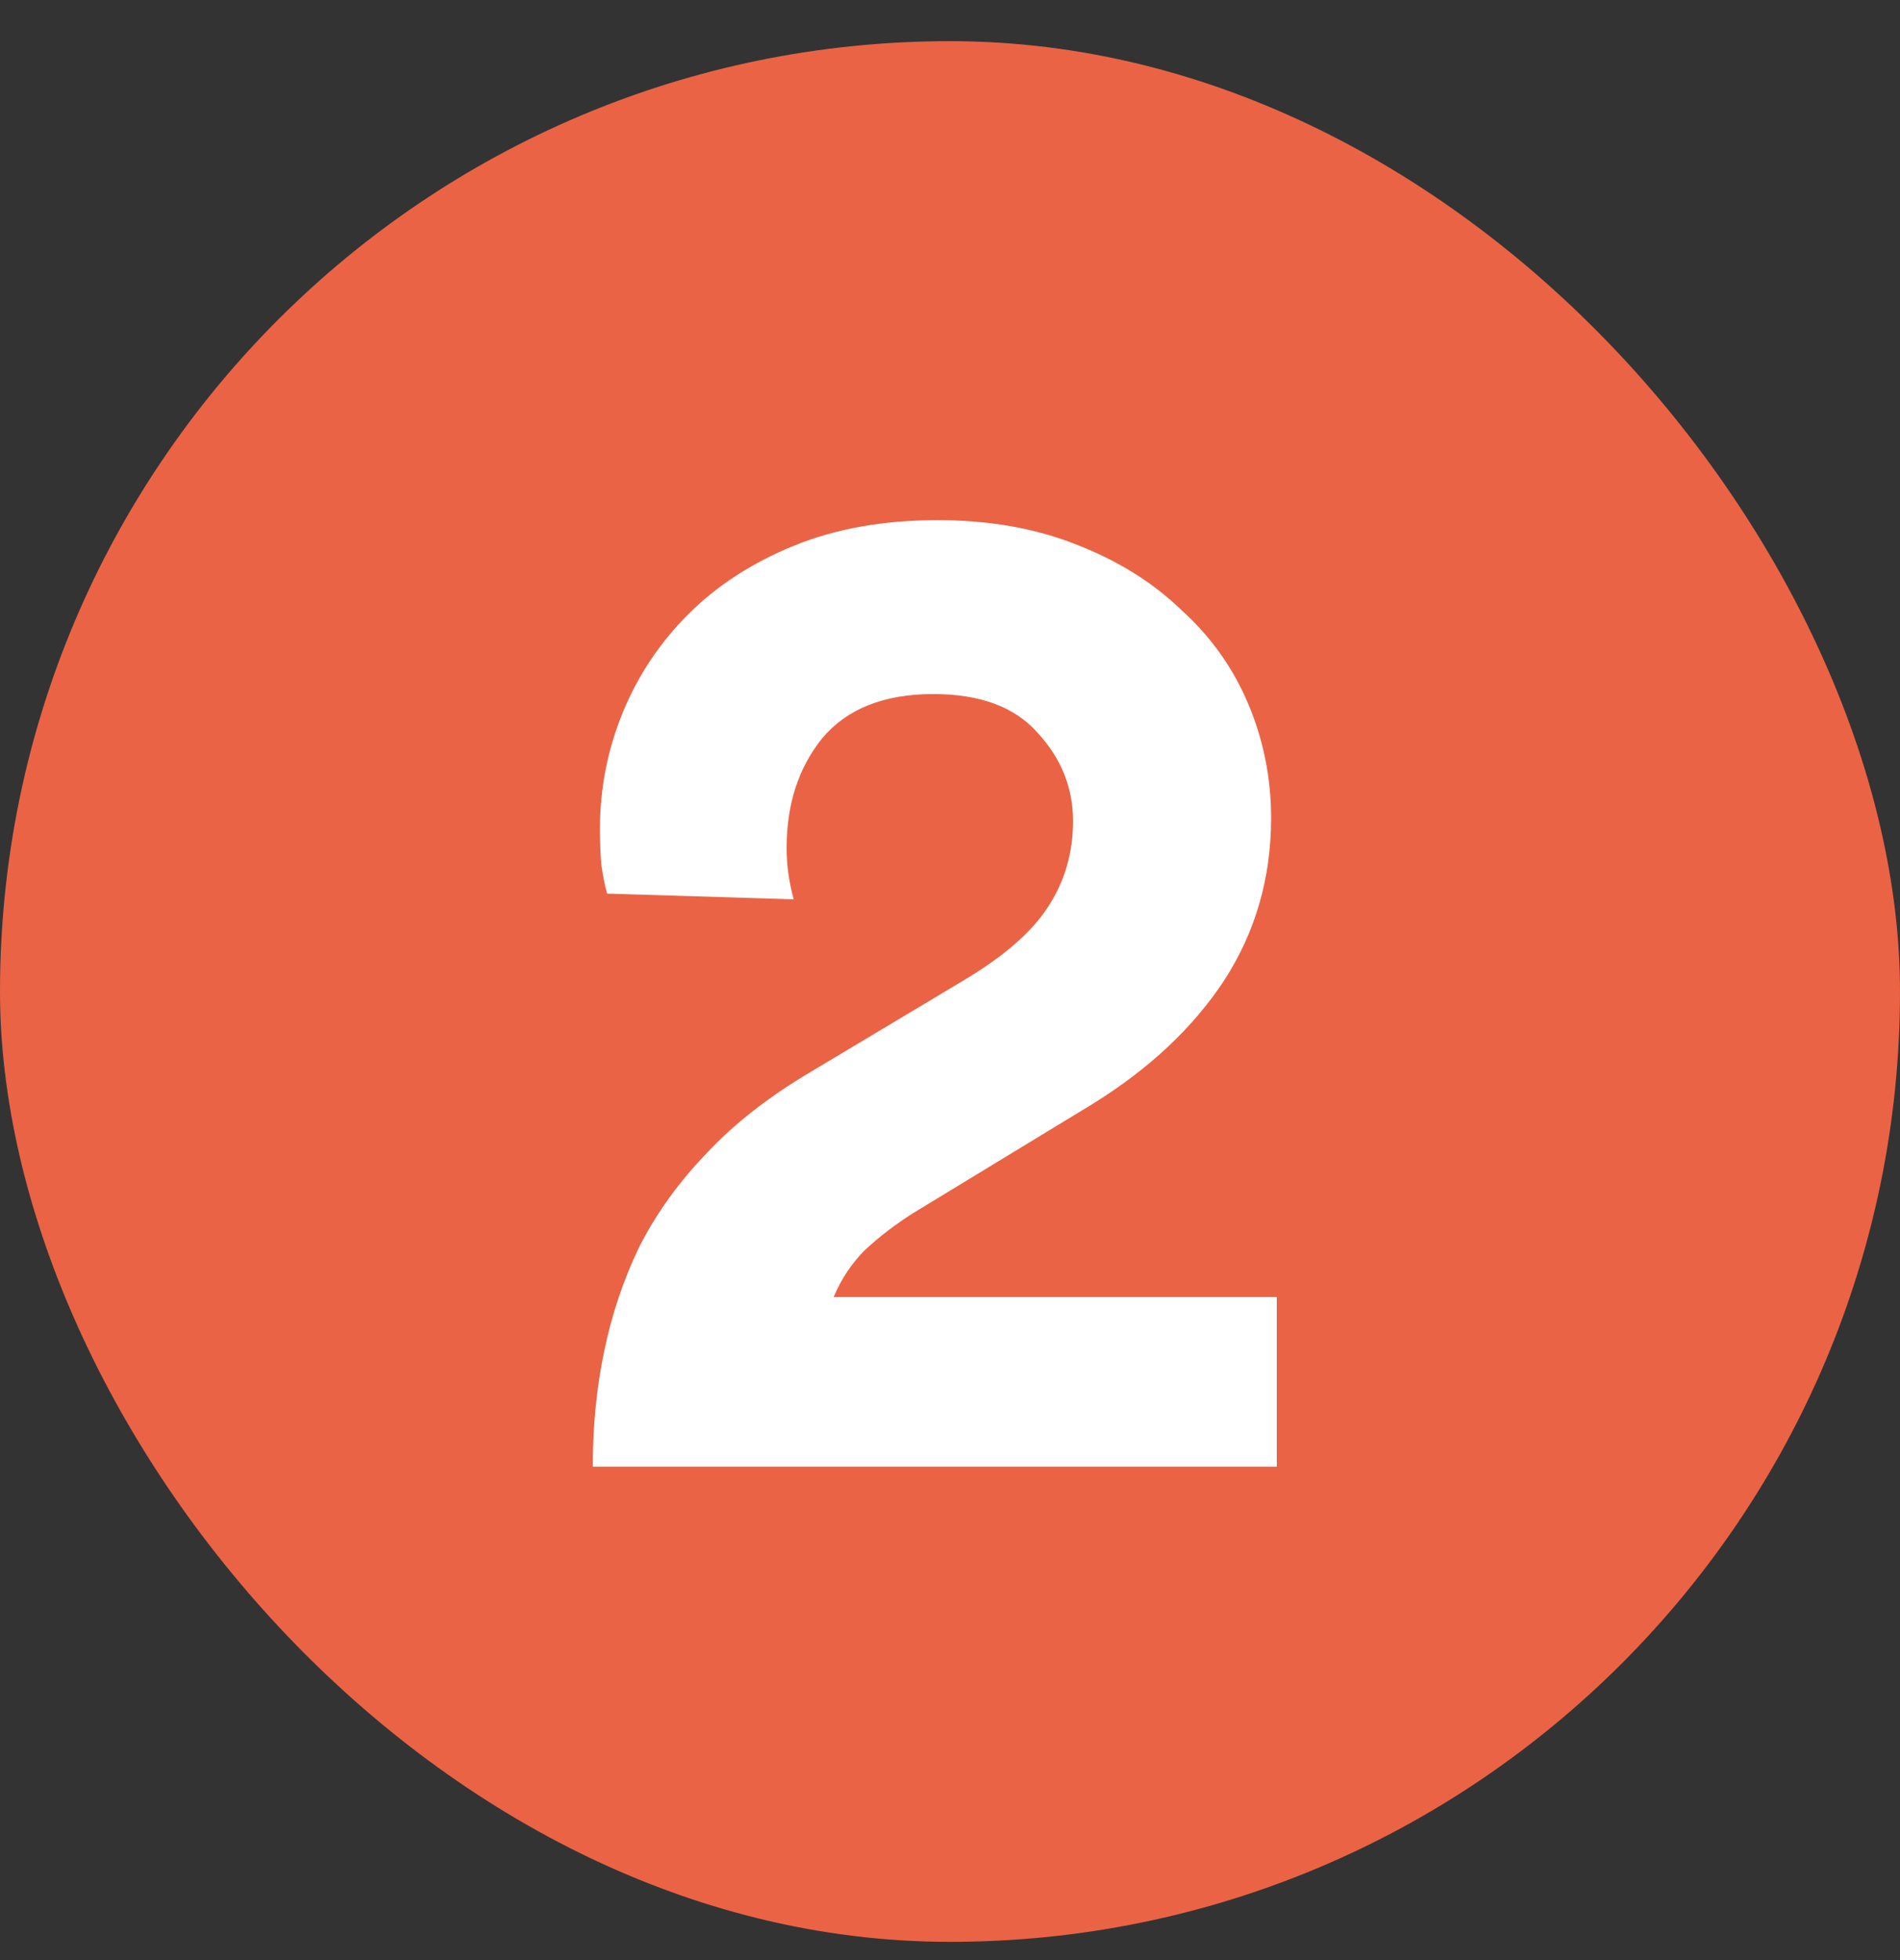
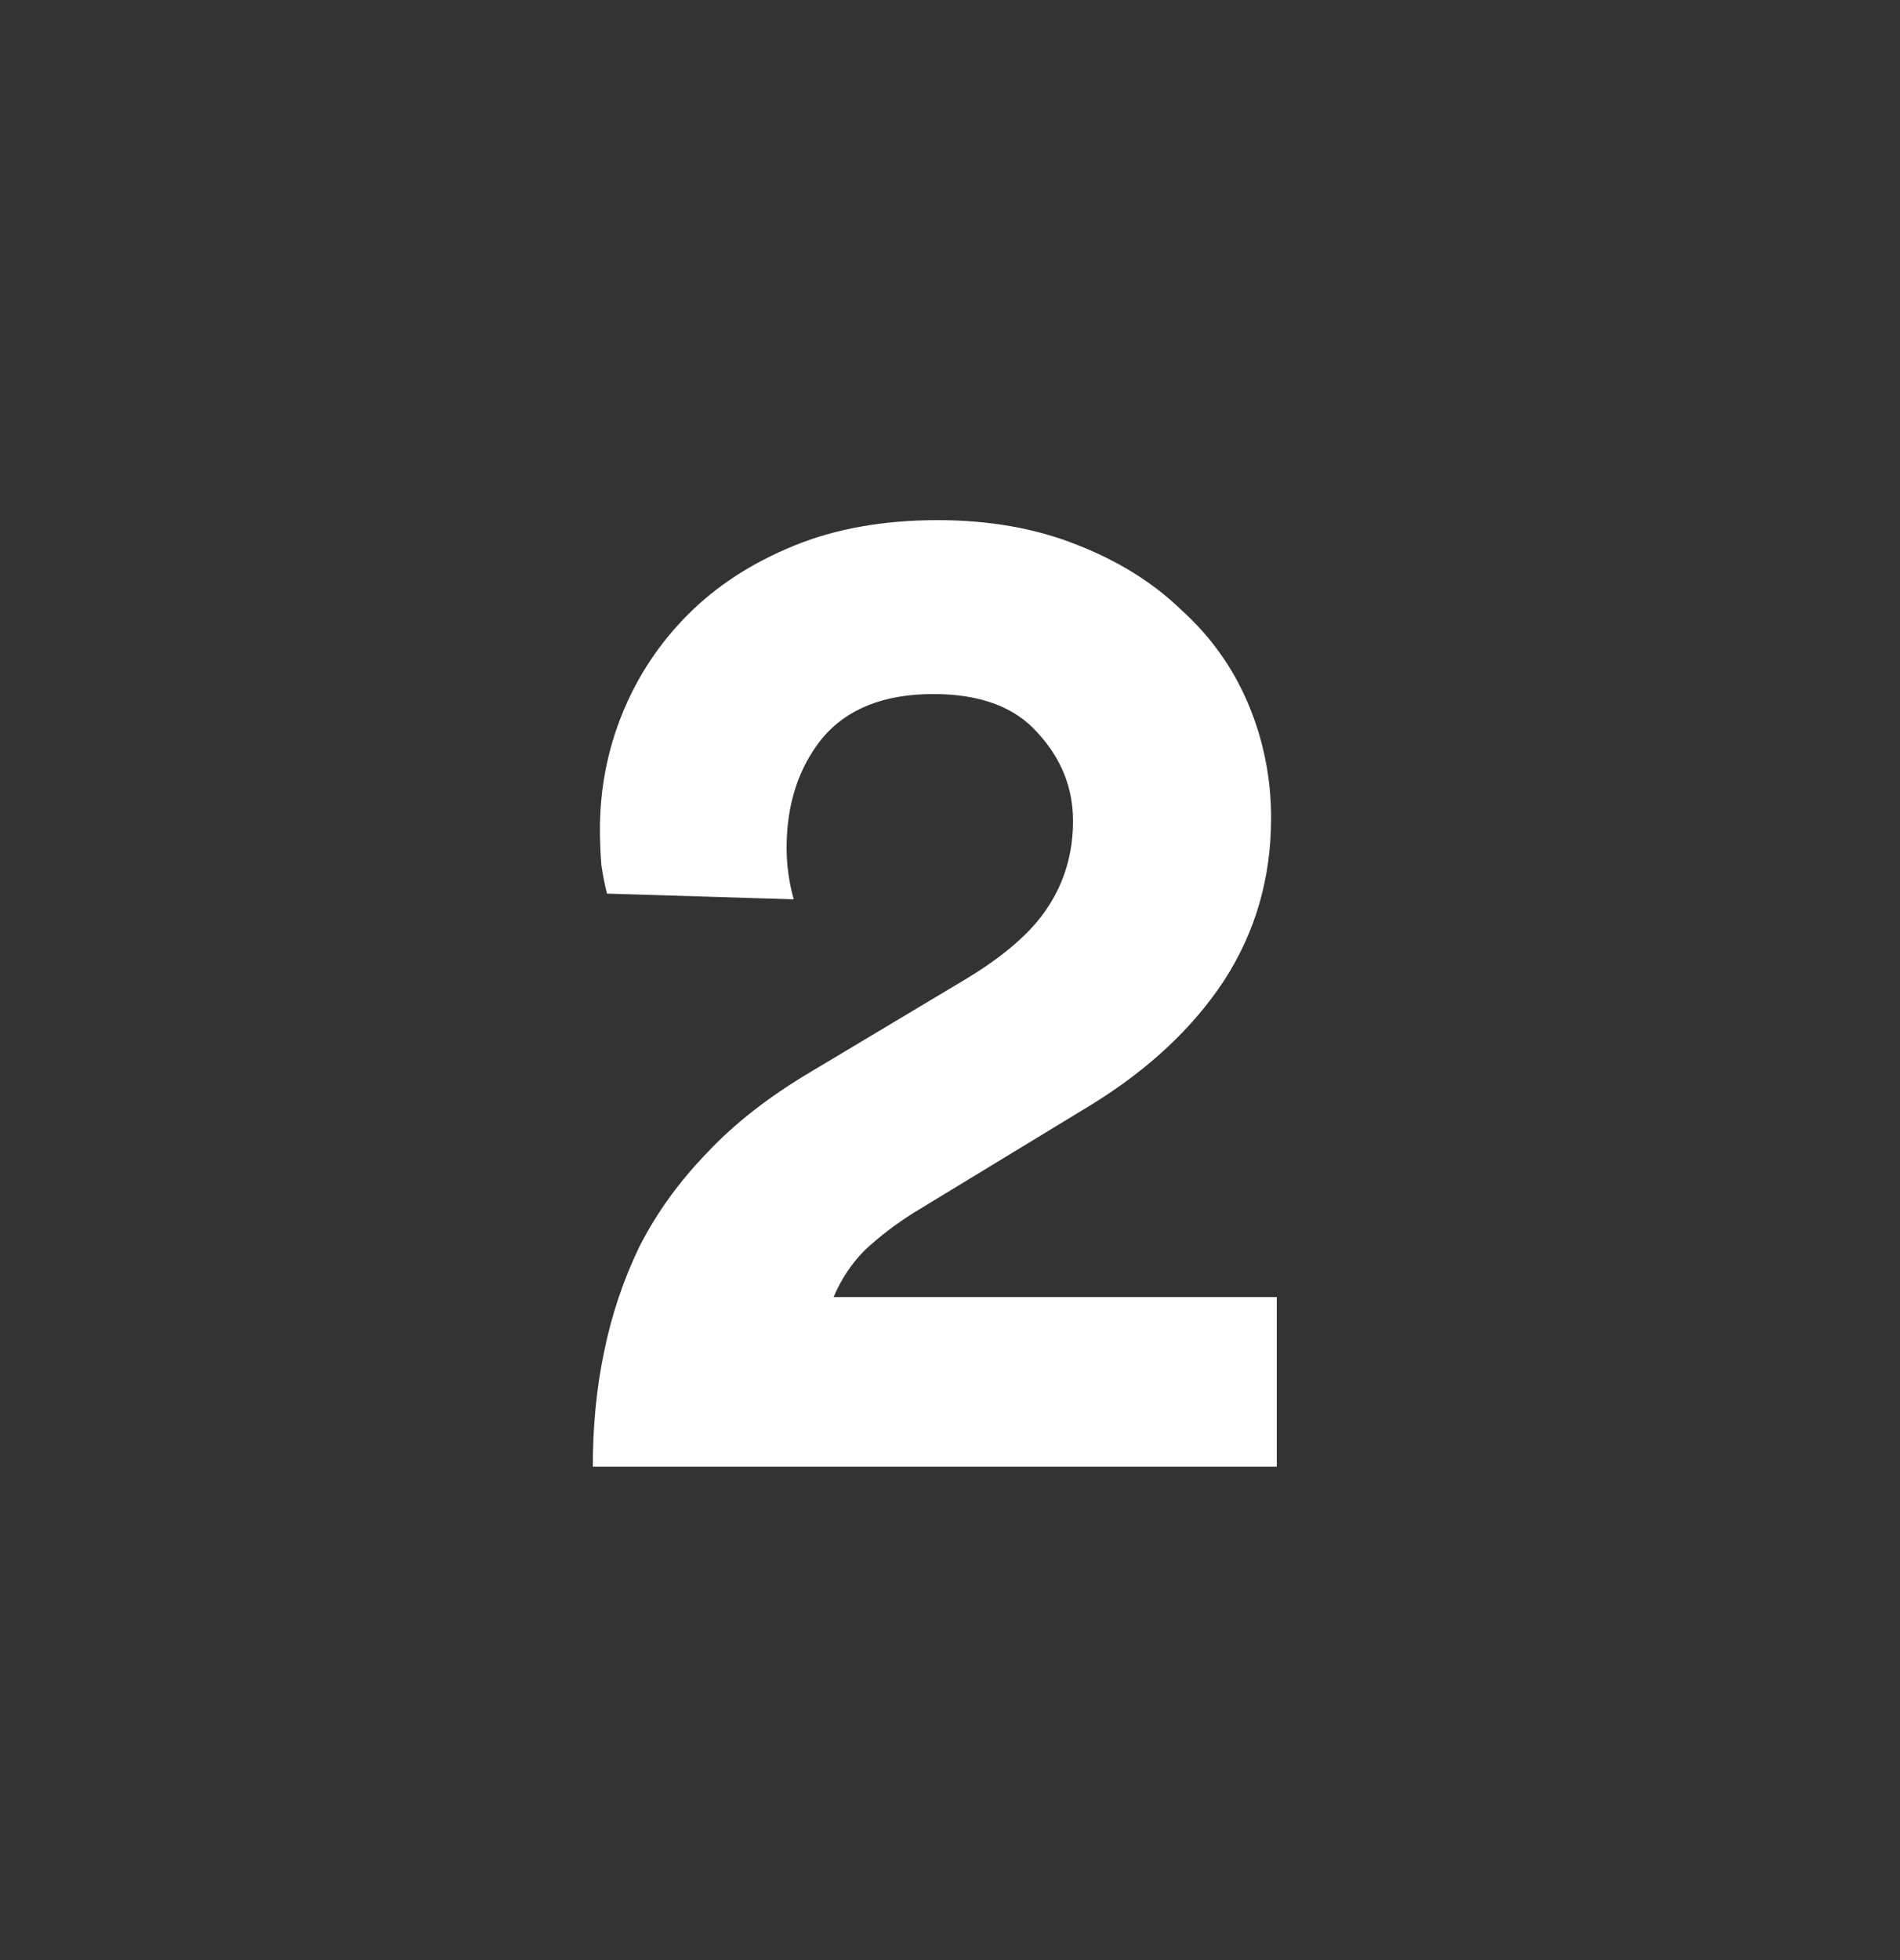
<svg xmlns="http://www.w3.org/2000/svg" width="32" height="33" viewBox="0 0 32 33" fill="none">
  <rect x="0" y="0" width="32" height="33" fill="#333333" stroke="none" />
-   <rect y="0.693" width="32" height="32" rx="16" fill="#EB6345" />
  <path d="M10.224 15.045C10.192 14.933 10.16 14.773 10.128 14.565C10.112 14.357 10.104 14.157 10.104 13.965C10.104 13.277 10.232 12.621 10.488 11.997C10.744 11.373 11.112 10.821 11.592 10.341C12.072 9.861 12.664 9.477 13.368 9.189C14.072 8.901 14.88 8.757 15.792 8.757C16.656 8.757 17.432 8.893 18.12 9.165C18.824 9.437 19.416 9.805 19.896 10.269C20.392 10.717 20.768 11.245 21.024 11.853C21.28 12.461 21.408 13.101 21.408 13.773C21.408 14.781 21.144 15.693 20.616 16.509C20.088 17.309 19.344 18.005 18.384 18.597L15.384 20.421C15.08 20.613 14.808 20.821 14.568 21.045C14.344 21.269 14.168 21.533 14.04 21.837H21.504V24.693H9.984C9.984 24.005 10.048 23.357 10.176 22.749C10.304 22.125 10.504 21.533 10.776 20.973C11.064 20.413 11.44 19.893 11.904 19.413C12.368 18.917 12.952 18.461 13.656 18.045L16.224 16.509C16.896 16.109 17.368 15.701 17.64 15.285C17.928 14.853 18.072 14.365 18.072 13.821C18.072 13.261 17.872 12.765 17.472 12.333C17.088 11.901 16.504 11.685 15.72 11.685C14.888 11.685 14.264 11.933 13.848 12.429C13.448 12.925 13.248 13.541 13.248 14.277C13.248 14.565 13.288 14.853 13.368 15.141L10.224 15.045Z" fill="white" />
</svg>